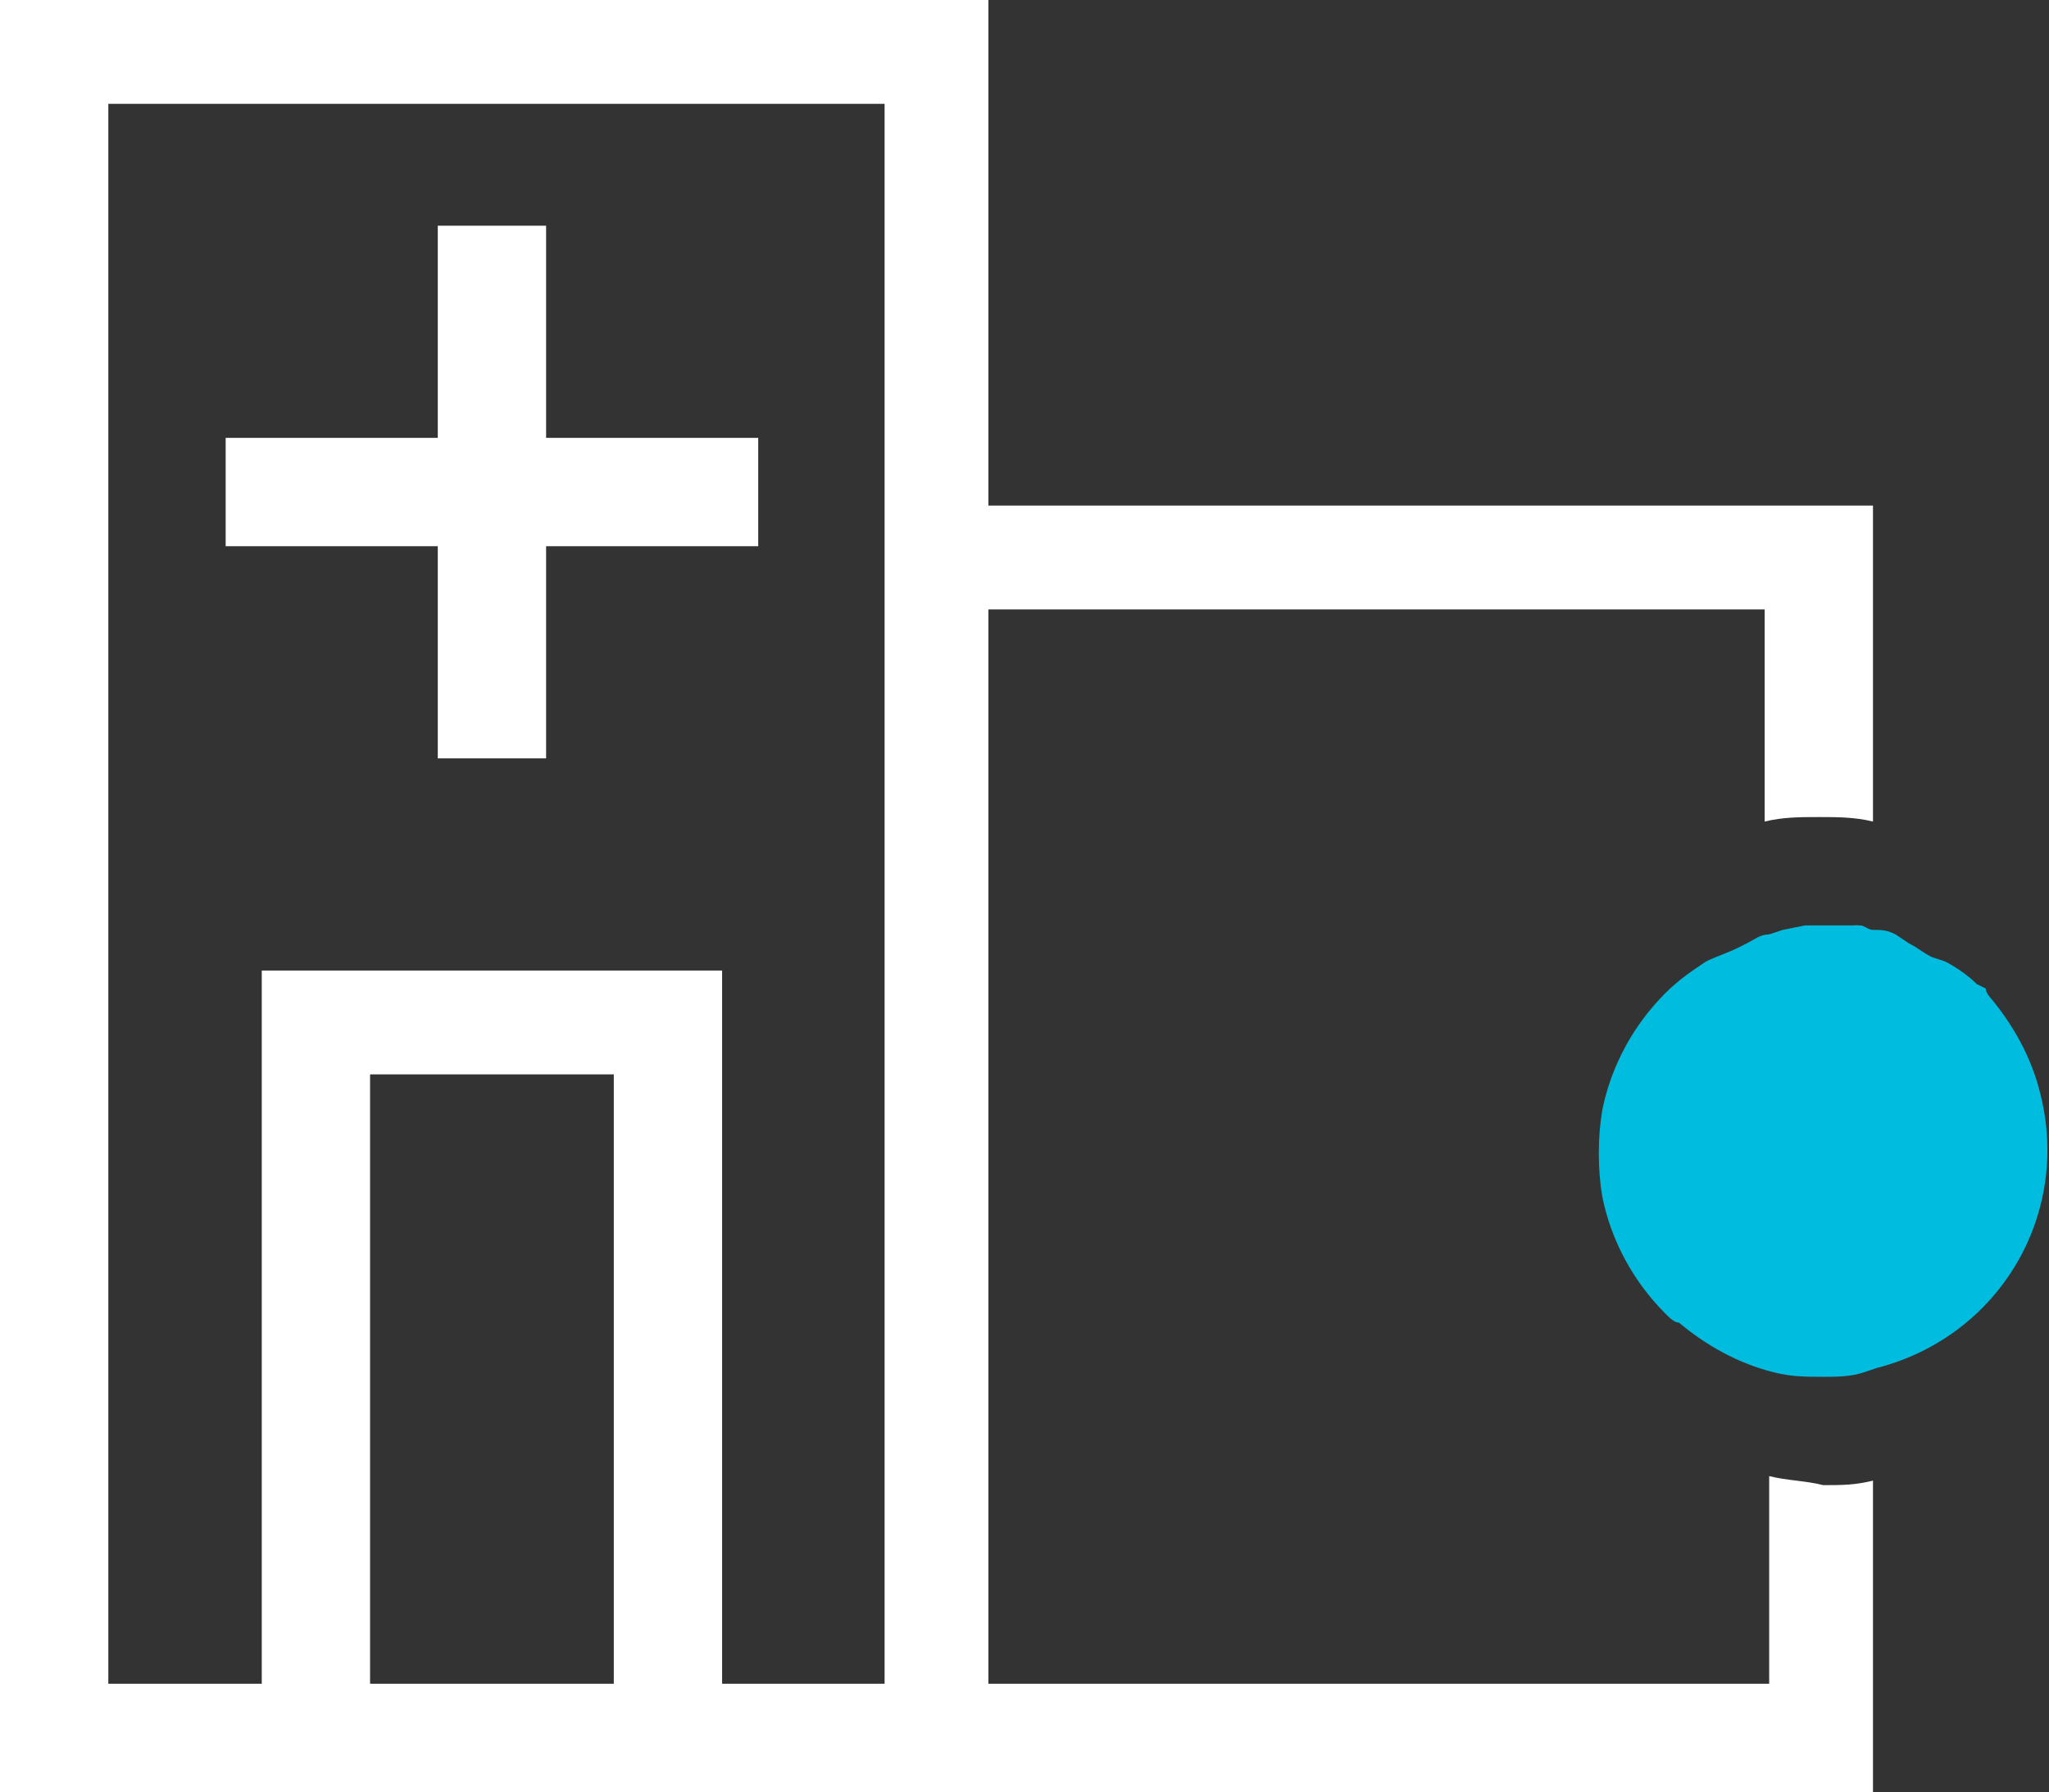
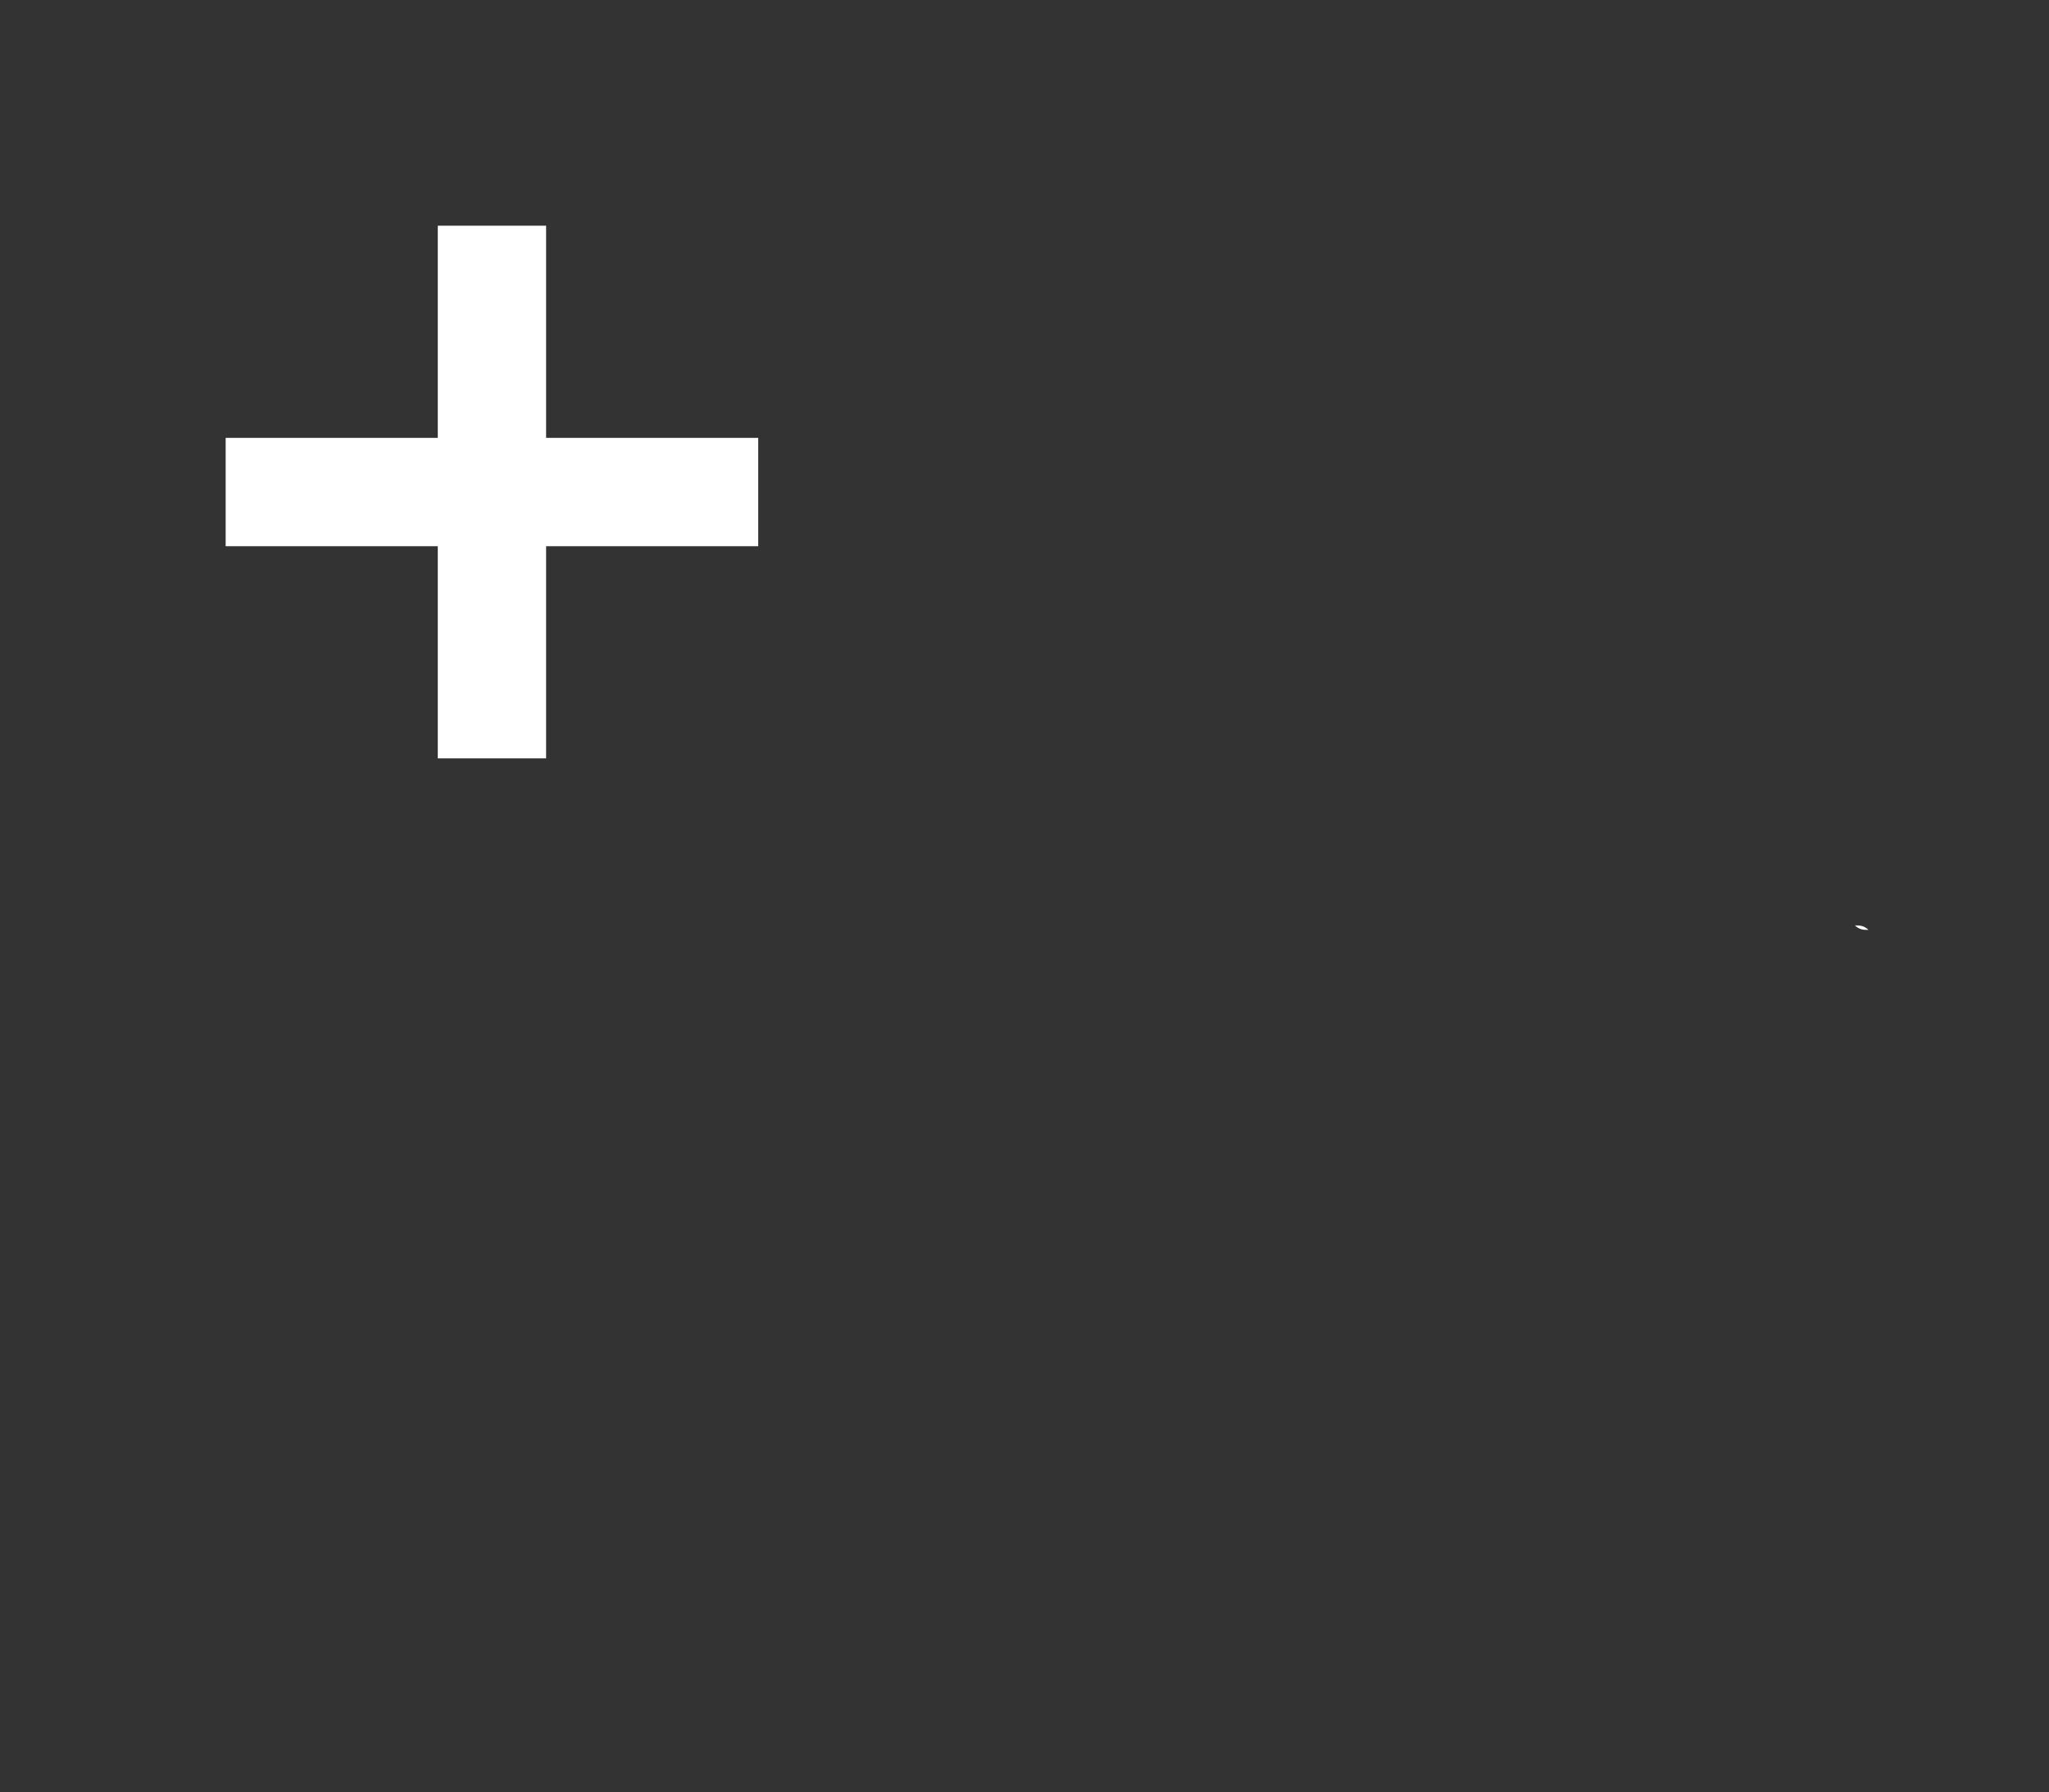
<svg xmlns="http://www.w3.org/2000/svg" version="1.1" id="Layer_1" x="0px" y="0px" viewBox="0 0 45.4 39.7" style="enable-background:new 0 0 45.4 39.7;" xml:space="preserve">
  <rect x="0" y="0" width="45.4" height="39.7" fill="#333333" stroke="none" />
  <style type="text/css">
	.st0{fill:none;}
	.st1{fill:#ffffff;}
	.st2{fill:#00BDDF;}
</style>
-   <path class="st0" d="M41.9,20.7l0.3,0.1L41.9,20.7z" />
  <path class="st0" d="M43.9,21.9L43.9,21.9l-0.2-0.1l0,0L43.9,21.9z" />
  <path class="st0" d="M42.8,21.1l0.3,0.1L42.8,21.1z" />
  <path class="st1" d="M40.5,20.5h-0.2h-0.2H40.5z" />
  <path class="st1" d="M40.3,30.5L40.3,30.5c0.4,0,0.7,0,1-0.1C41,30.5,40.7,30.5,40.3,30.5z" />
-   <path class="st1" d="M39.2,32.7v4.6H21.9V13.5h17.2v4.7c0.4-0.1,0.8-0.1,1.2-0.1c0.4,0,0.8,0,1.2,0.1v-7H21.9V0H0v39.7h41.5v-6.9  c-0.4,0.1-0.7,0.1-1.1,0.1C40,32.8,39.6,32.8,39.2,32.7z M19.6,37.3H16V21.5H5.8v15.8H2.4v-35h17.2V37.3z M8.2,37.3V23.8h5.4v13.5  H8.2z" />
  <path class="st1" d="M41.1,20.5c0.1,0,0.2,0,0.3,0.1C41.3,20.6,41.2,20.6,41.1,20.5z" />
-   <path class="st1" d="M39.4,20.6l0.5-0.1L39.4,20.6z" />
  <polygon class="st1" points="12.1,5 10.9,5 9.7,5 9.7,9.7 5,9.7 5,10.9 5,12.1 9.7,12.1 9.7,16.8 10.9,16.8 12.1,16.8 12.1,12.1   16.8,12.1 16.8,9.7 12.1,9.7 " />
-   <path class="st2" d="M41.3,30.4L41.3,30.4l0.3-0.1c2.7-0.7,4.3-3.4,3.6-6.1c-0.2-0.8-0.6-1.5-1.1-2.1C44.1,22.1,44,22,44,21.9  l-0.2-0.1l0,0c-0.2-0.2-0.5-0.4-0.7-0.5l-0.3-0.1c-0.2-0.1-0.3-0.2-0.5-0.3L42,20.7c-0.2-0.1-0.3-0.1-0.5-0.1  c-0.1,0-0.2-0.1-0.3-0.1c-0.2,0-0.3,0-0.5,0h-0.7l-0.5,0.1l-0.3,0.1c-0.2,0-0.3,0.1-0.5,0.2l-0.2,0.1c-0.2,0.1-0.5,0.2-0.7,0.3  c-0.3,0.2-0.6,0.4-0.9,0.7c-0.7,0.7-1.2,1.6-1.4,2.6c-0.1,0.6-0.1,1.3,0,1.9c0.2,1,0.7,1.9,1.4,2.6c0.1,0.1,0.2,0.2,0.3,0.2  c0.6,0.5,1.3,0.9,2.1,1.1c0.4,0.1,0.7,0.1,1.1,0.1C40.7,30.5,41,30.5,41.3,30.4z" />
</svg>